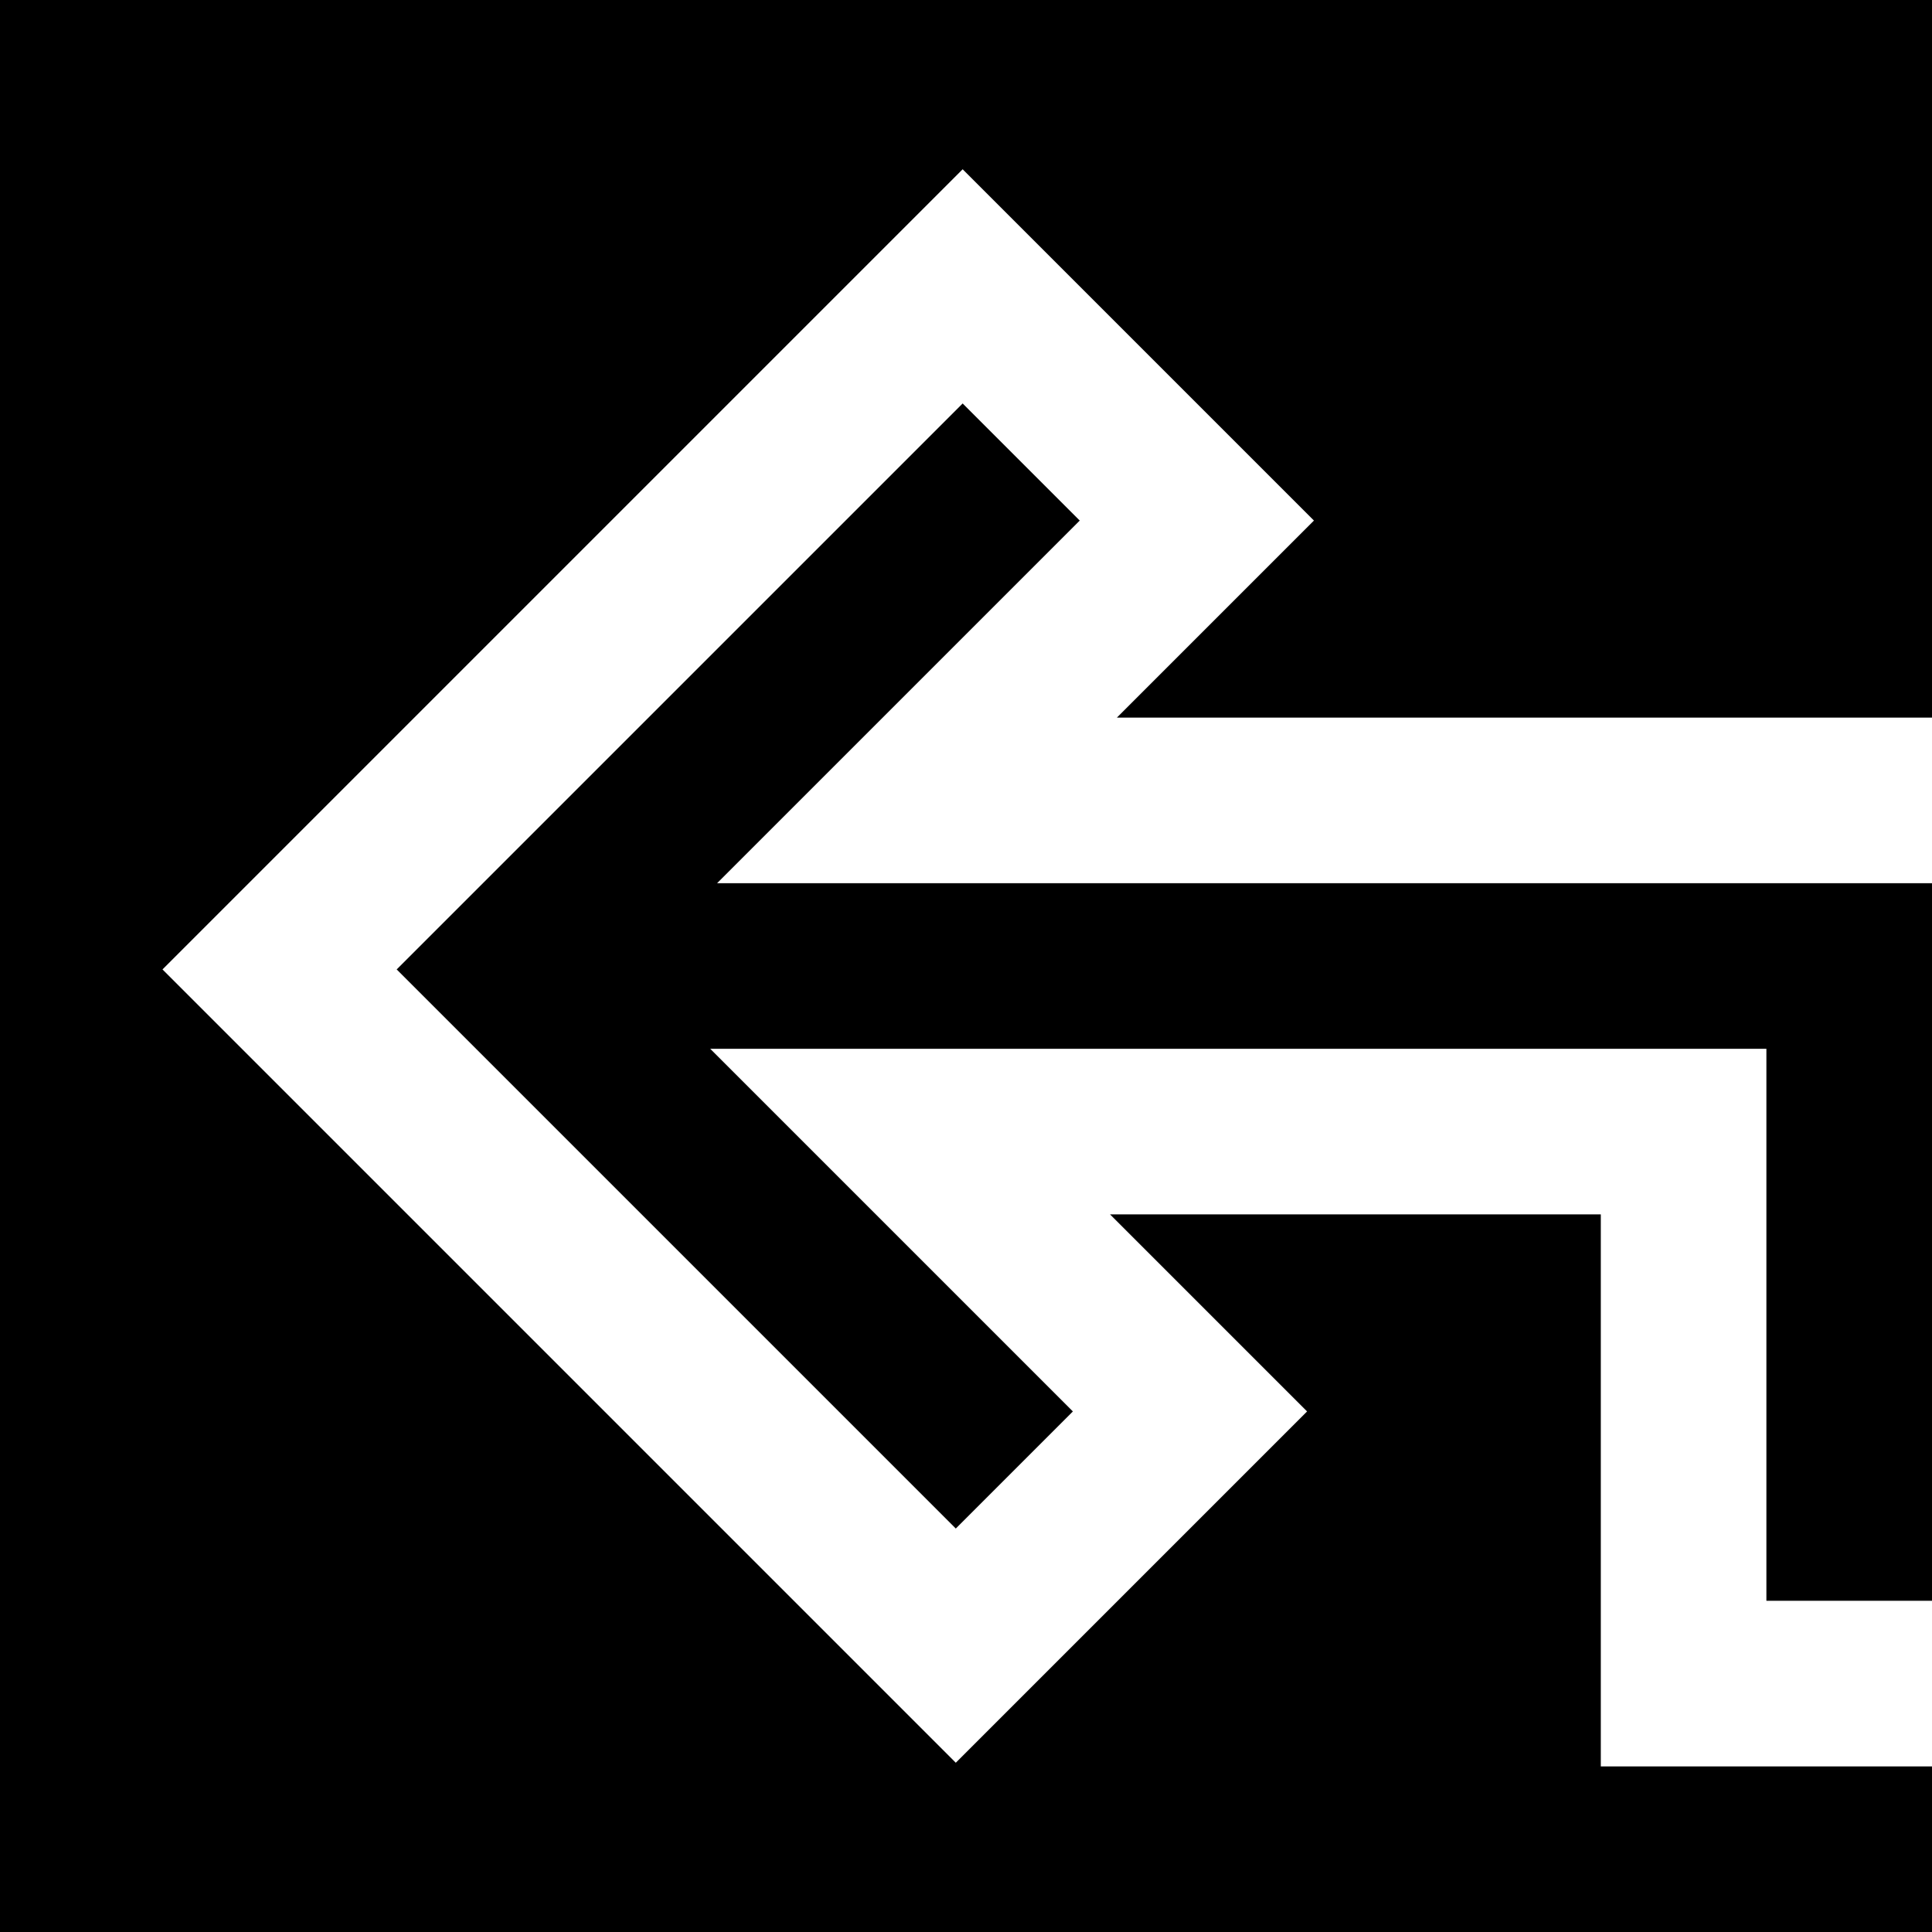
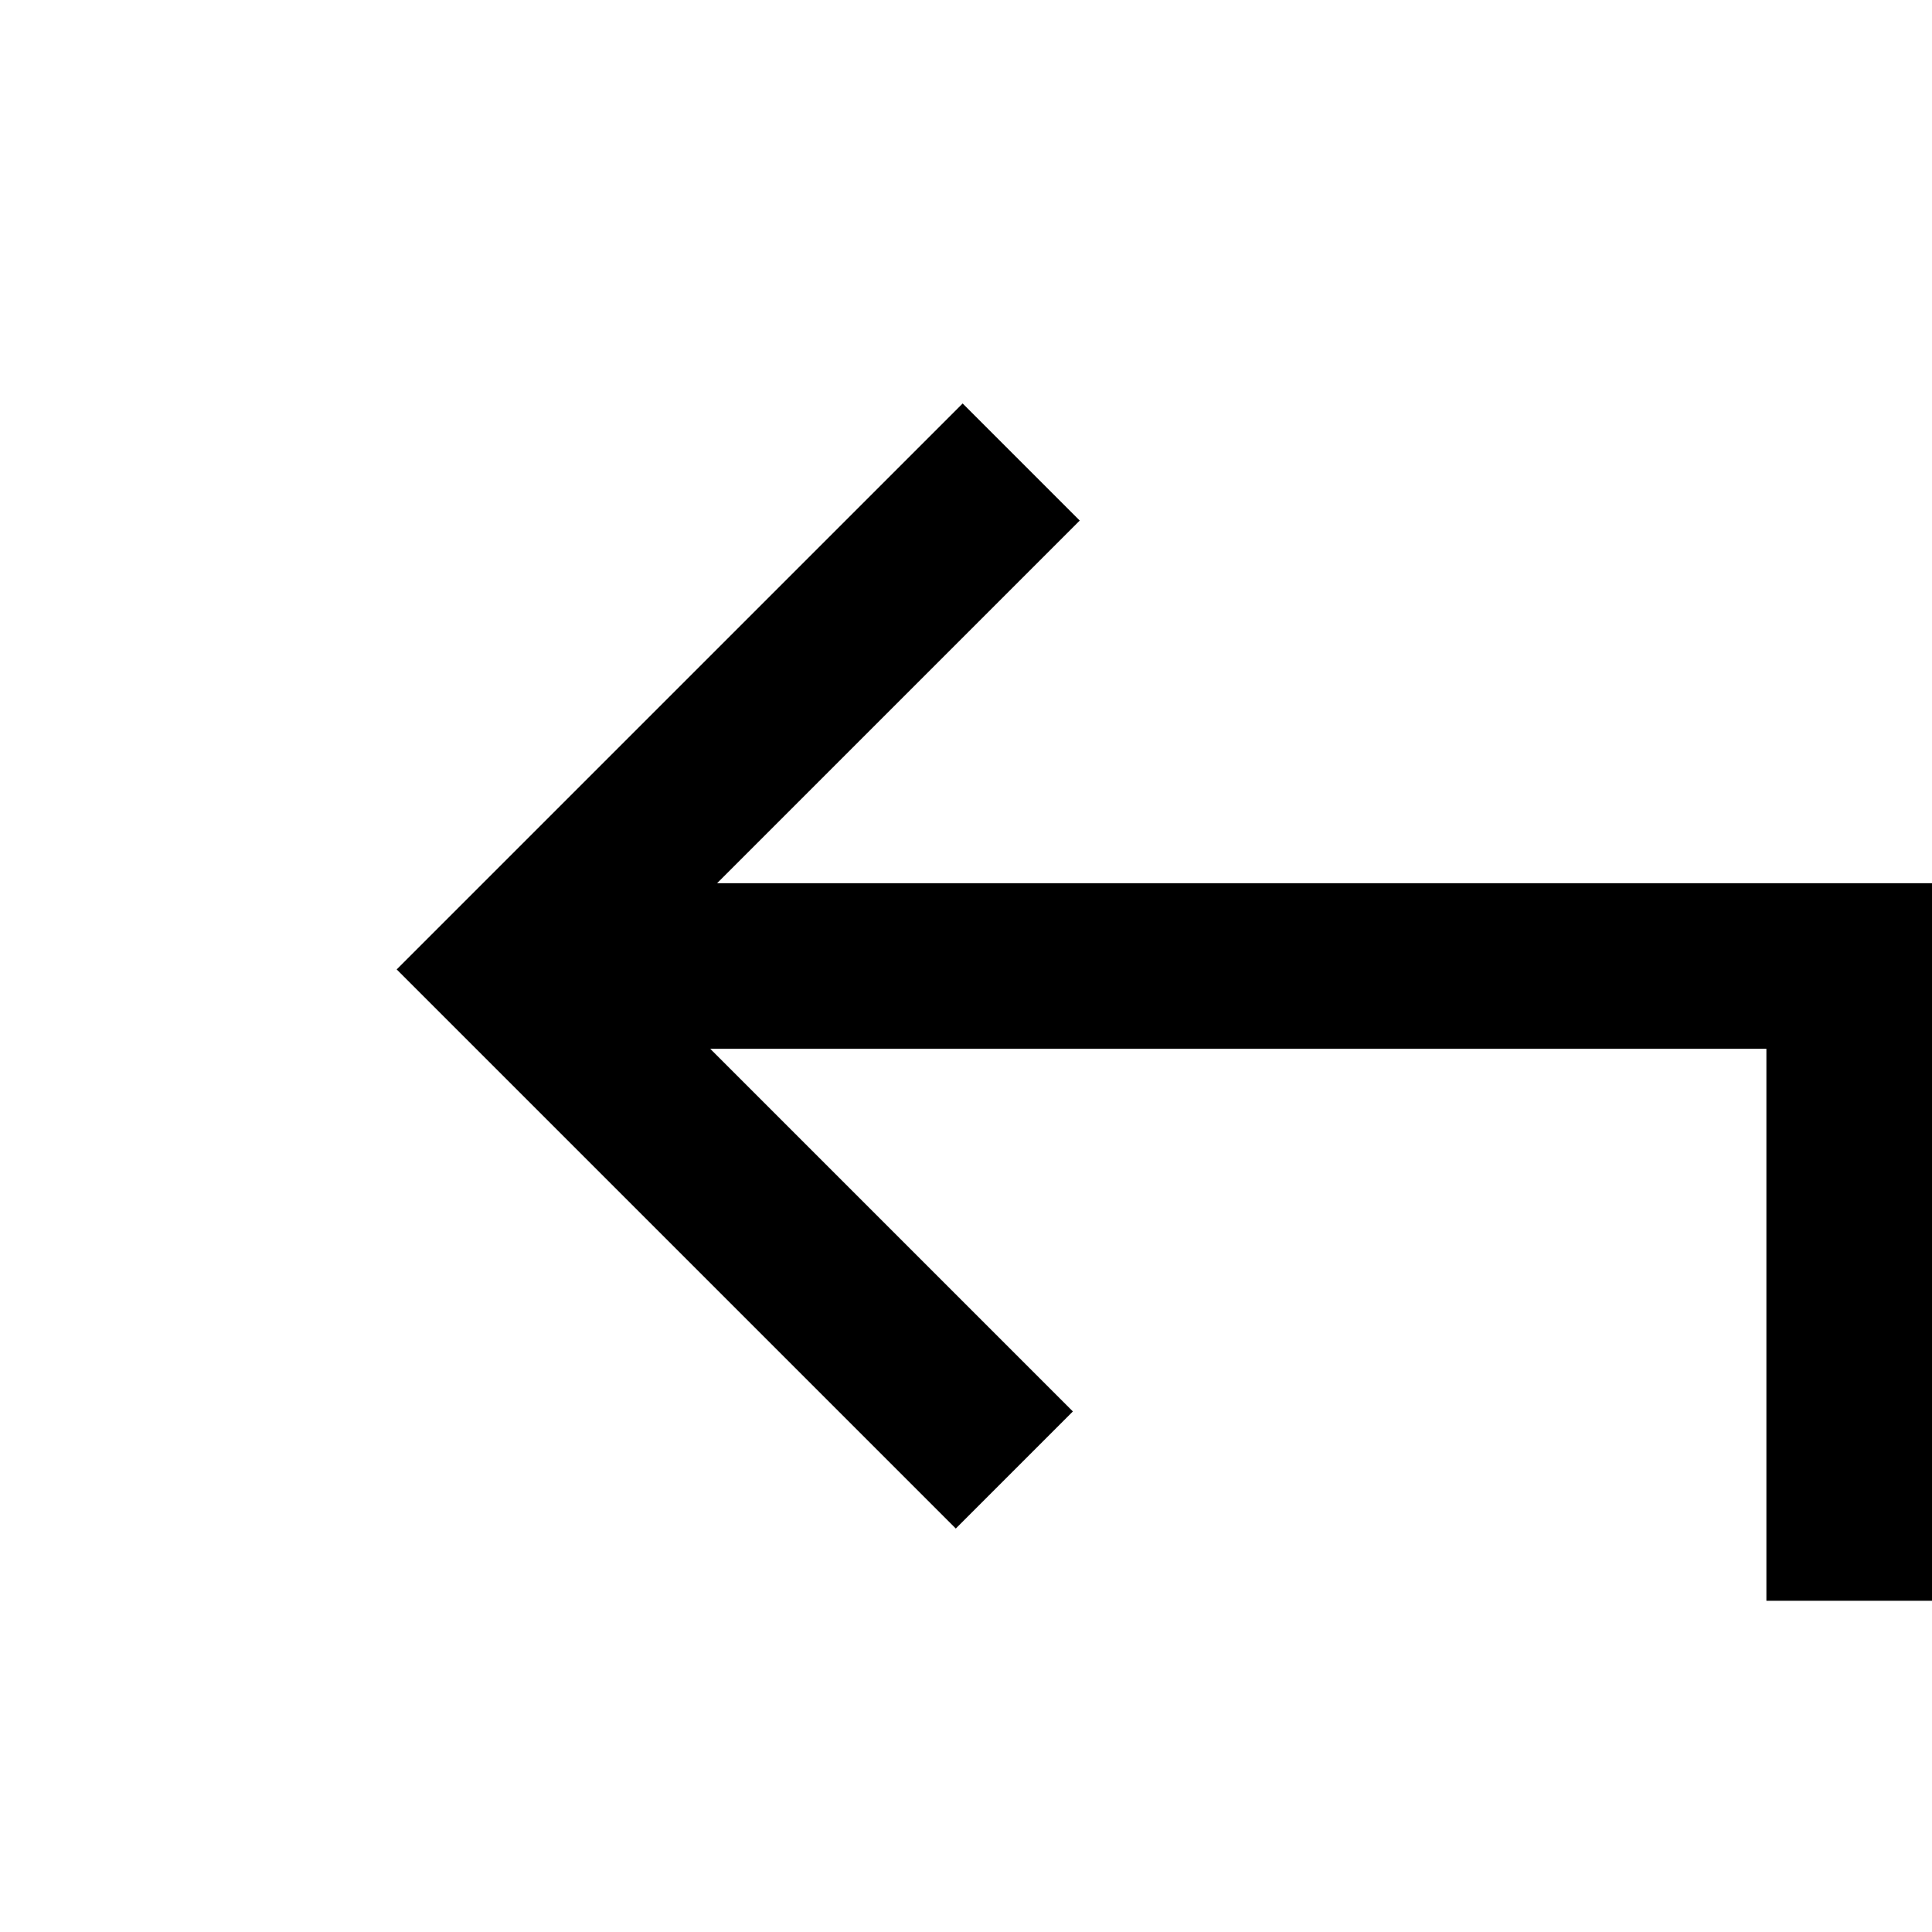
<svg xmlns="http://www.w3.org/2000/svg" fill="#000000" height="800px" width="800px" version="1.1" id="Layer_1" viewBox="0 0 512 512" xml:space="preserve">
  <g>
    <g>
-       <polygon points="512,190.171 512,0 0,0 0,512 512,512 512,468.114 424.229,468.114 424.229,321.829 294.172,321.829     346.388,374.047 253.294,467.143 43.064,256.908 255.114,44.857 348.208,137.953 295.99,190.171   " />
-     </g>
+       </g>
  </g>
  <g>
    <g>
      <polygon points="190.04,234.057 286.144,137.953 255.114,106.922 105.125,256.908 253.294,405.078 284.325,374.047     188.223,277.943 468.114,277.943 468.114,424.229 512,424.229 512,234.057   " />
    </g>
  </g>
</svg>